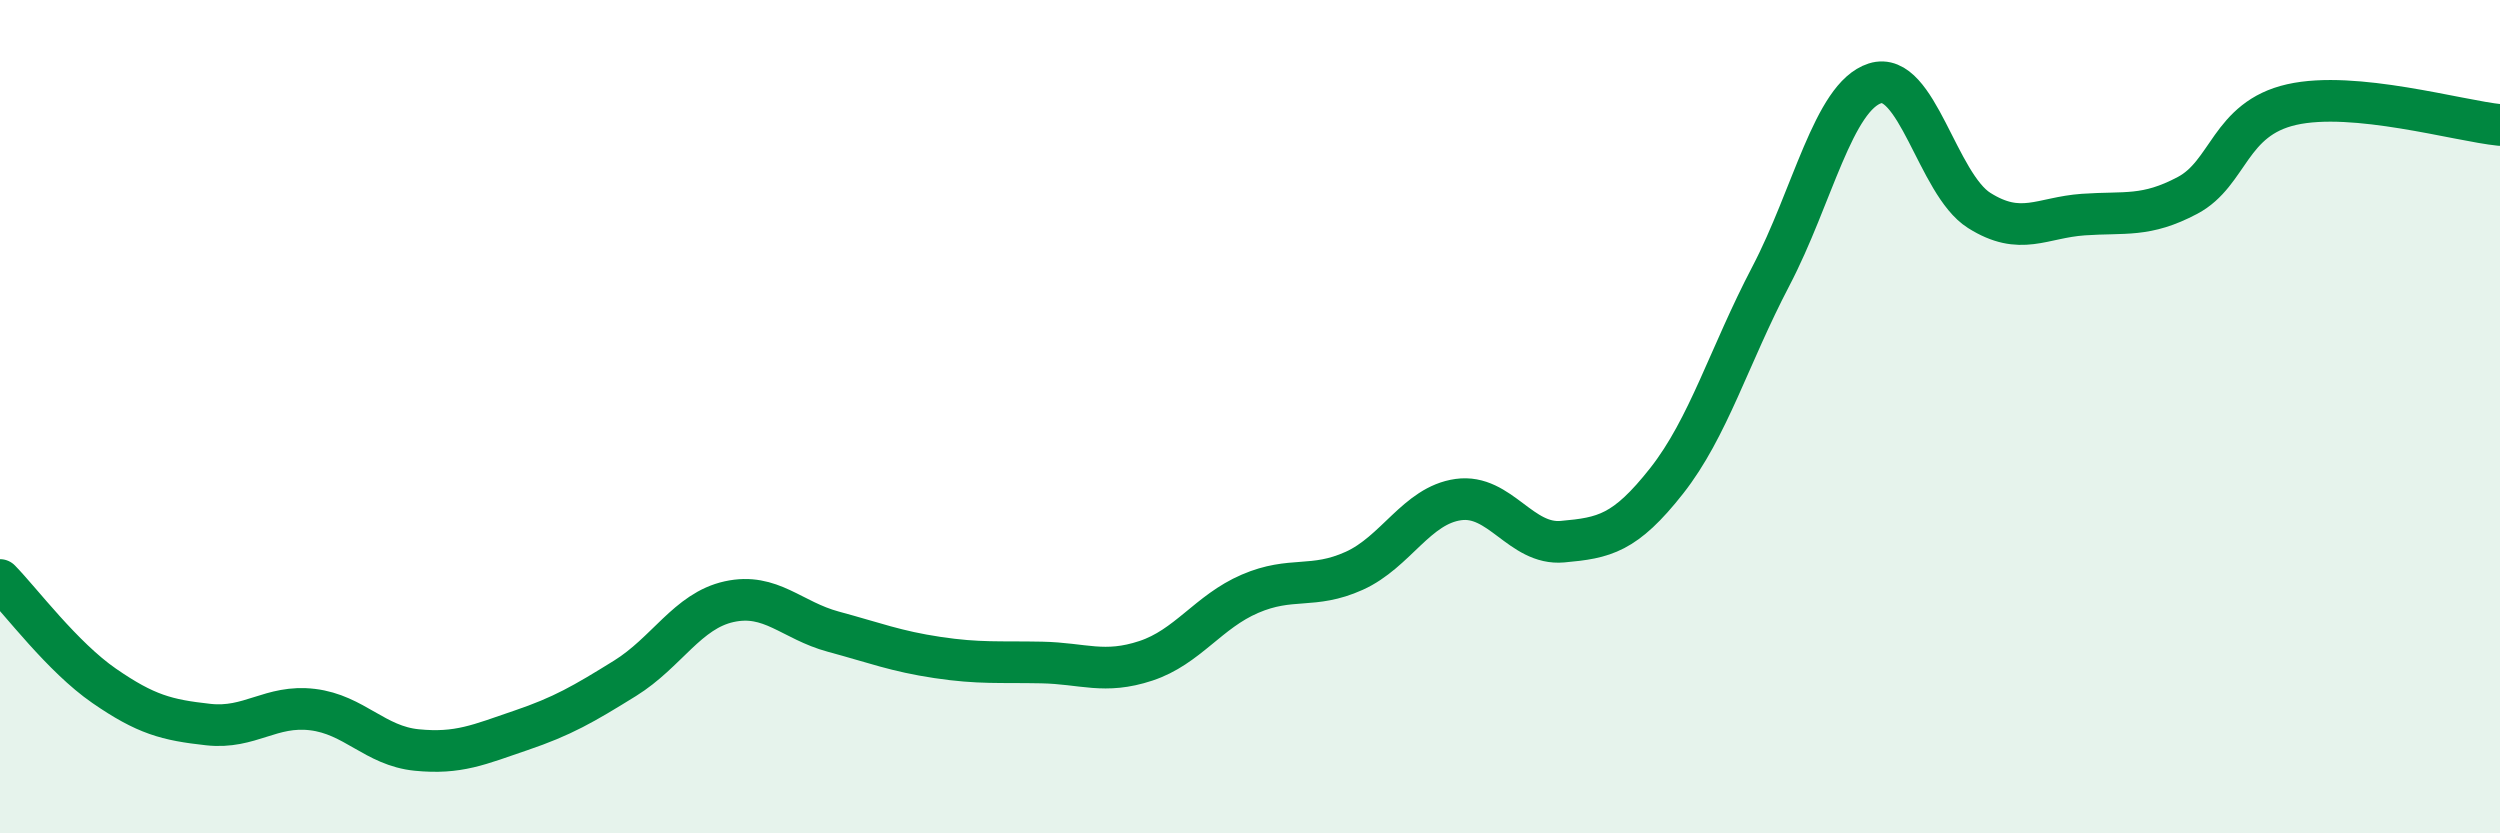
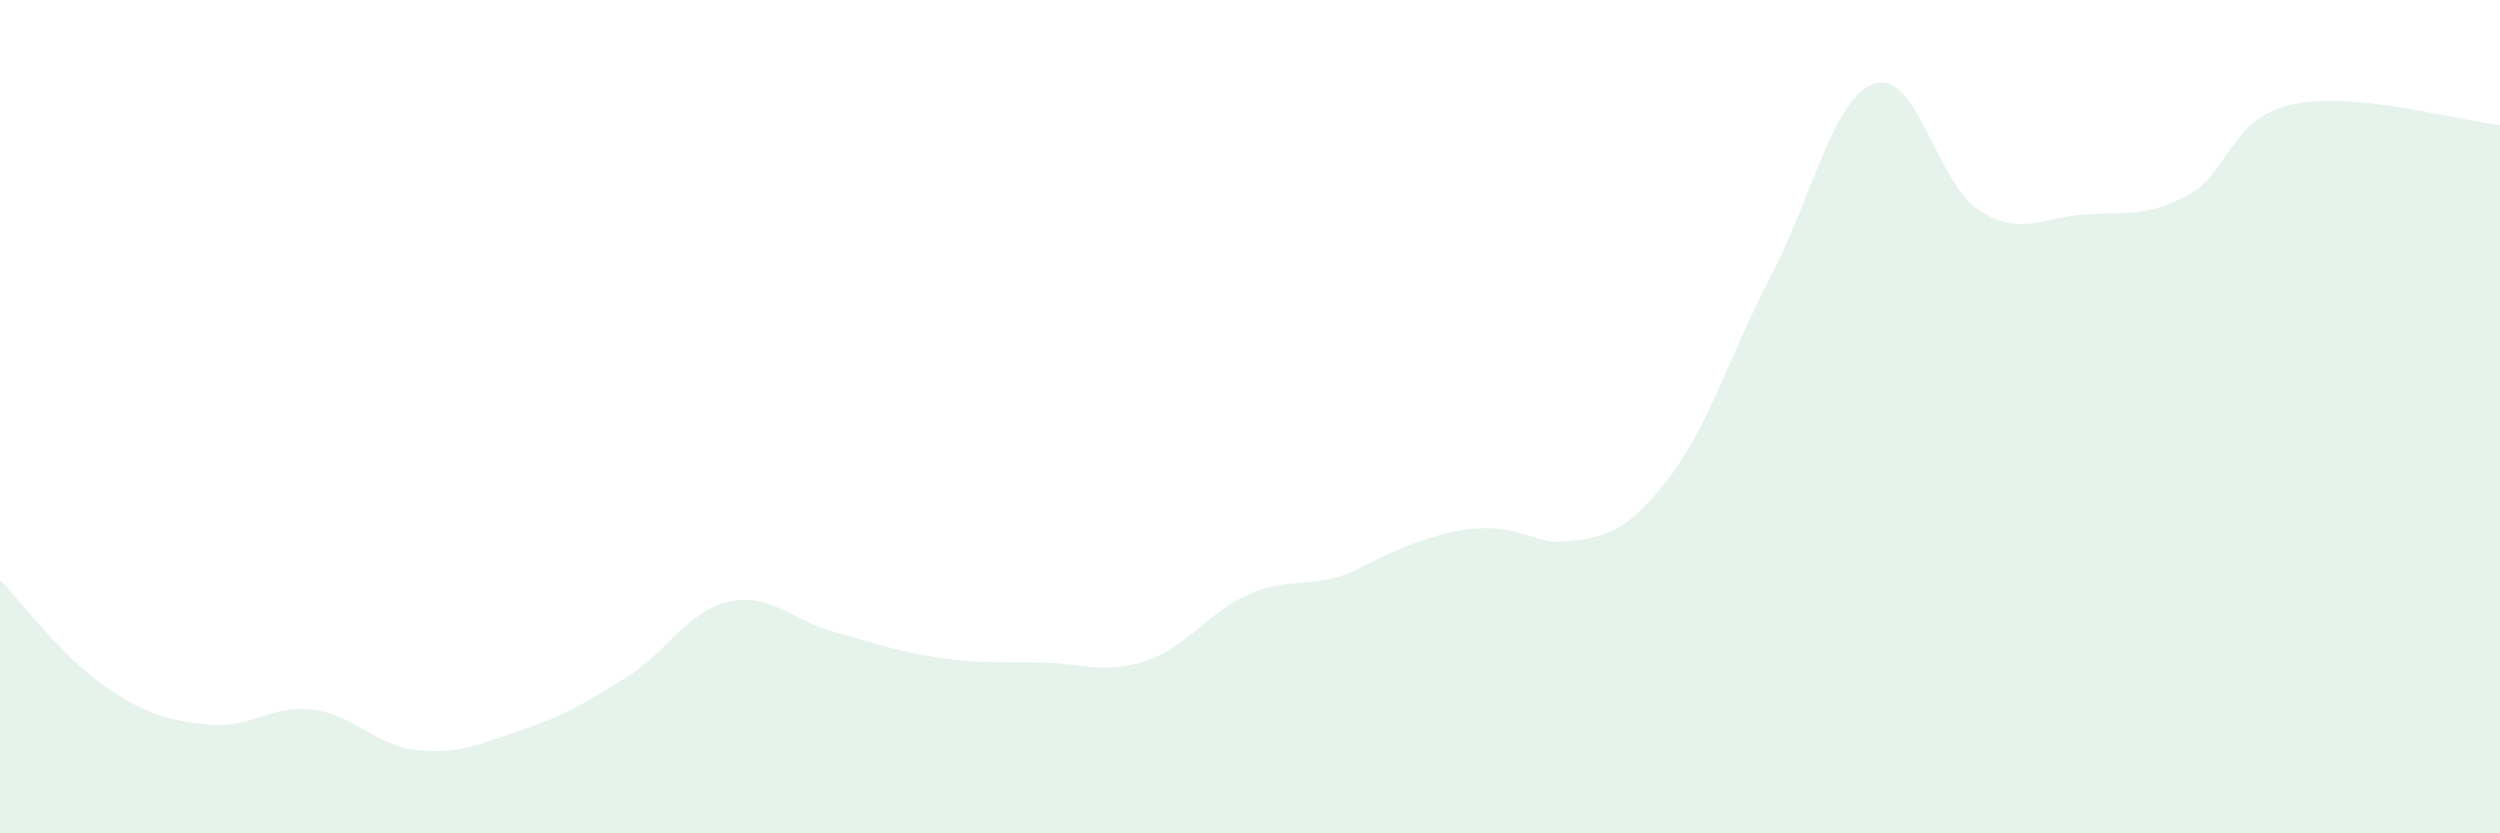
<svg xmlns="http://www.w3.org/2000/svg" width="60" height="20" viewBox="0 0 60 20">
-   <path d="M 0,13.92 C 0.5,14.43 1.5,15.77 2.5,16.46 C 3.5,17.15 4,17.28 5,17.39 C 6,17.5 6.5,16.91 7.5,17.03 C 8.5,17.15 9,17.9 10,18 C 11,18.1 11.5,17.87 12.5,17.53 C 13.5,17.19 14,16.9 15,16.28 C 16,15.66 16.5,14.66 17.5,14.44 C 18.5,14.22 19,14.89 20,15.16 C 21,15.43 21.5,15.63 22.5,15.78 C 23.5,15.93 24,15.88 25,15.9 C 26,15.92 26.5,16.19 27.5,15.86 C 28.5,15.53 29,14.68 30,14.25 C 31,13.82 31.5,14.15 32.5,13.7 C 33.5,13.25 34,12.13 35,11.99 C 36,11.85 36.5,13.09 37.5,13 C 38.5,12.91 39,12.81 40,11.54 C 41,10.27 41.5,8.54 42.5,6.63 C 43.5,4.72 44,2.32 45,2 C 46,1.68 46.5,4.42 47.5,5.05 C 48.5,5.68 49,5.22 50,5.15 C 51,5.08 51.5,5.22 52.5,4.69 C 53.5,4.16 53.5,2.85 55,2.51 C 56.5,2.17 59,2.9 60,3L60 20L0 20Z" fill="#008740" opacity="0.1" stroke-linecap="round" stroke-linejoin="round" />
-   <path d="M 0,13.92 C 0.5,14.43 1.5,15.77 2.5,16.46 C 3.5,17.15 4,17.28 5,17.39 C 6,17.5 6.5,16.91 7.5,17.03 C 8.5,17.15 9,17.9 10,18 C 11,18.1 11.5,17.87 12.5,17.53 C 13.5,17.19 14,16.9 15,16.28 C 16,15.66 16.5,14.66 17.5,14.44 C 18.5,14.22 19,14.89 20,15.16 C 21,15.43 21.5,15.63 22.5,15.78 C 23.5,15.93 24,15.88 25,15.9 C 26,15.92 26.5,16.19 27.5,15.86 C 28.5,15.53 29,14.68 30,14.25 C 31,13.82 31.5,14.15 32.5,13.7 C 33.5,13.25 34,12.13 35,11.99 C 36,11.85 36.5,13.09 37.5,13 C 38.5,12.91 39,12.81 40,11.54 C 41,10.27 41.5,8.54 42.5,6.63 C 43.5,4.72 44,2.32 45,2 C 46,1.68 46.5,4.42 47.5,5.05 C 48.5,5.68 49,5.22 50,5.15 C 51,5.08 51.5,5.22 52.5,4.69 C 53.5,4.16 53.5,2.85 55,2.51 C 56.5,2.17 59,2.9 60,3" stroke="#008740" stroke-width="1" fill="none" stroke-linecap="round" stroke-linejoin="round" />
+   <path d="M 0,13.92 C 0.5,14.43 1.5,15.77 2.5,16.46 C 3.5,17.15 4,17.28 5,17.39 C 6,17.5 6.5,16.91 7.5,17.03 C 8.5,17.15 9,17.9 10,18 C 11,18.1 11.5,17.87 12.5,17.53 C 13.5,17.19 14,16.9 15,16.28 C 16,15.66 16.5,14.66 17.5,14.44 C 18.5,14.22 19,14.89 20,15.16 C 21,15.43 21.5,15.63 22.5,15.78 C 23.5,15.93 24,15.88 25,15.9 C 26,15.92 26.5,16.19 27.5,15.86 C 28.5,15.53 29,14.68 30,14.25 C 31,13.82 31.5,14.15 32.5,13.7 C 36,11.85 36.5,13.09 37.5,13 C 38.5,12.91 39,12.81 40,11.54 C 41,10.27 41.5,8.54 42.5,6.63 C 43.5,4.72 44,2.32 45,2 C 46,1.68 46.5,4.42 47.5,5.05 C 48.5,5.68 49,5.22 50,5.15 C 51,5.08 51.5,5.22 52.5,4.69 C 53.5,4.16 53.5,2.85 55,2.51 C 56.5,2.17 59,2.9 60,3L60 20L0 20Z" fill="#008740" opacity="0.1" stroke-linecap="round" stroke-linejoin="round" />
</svg>